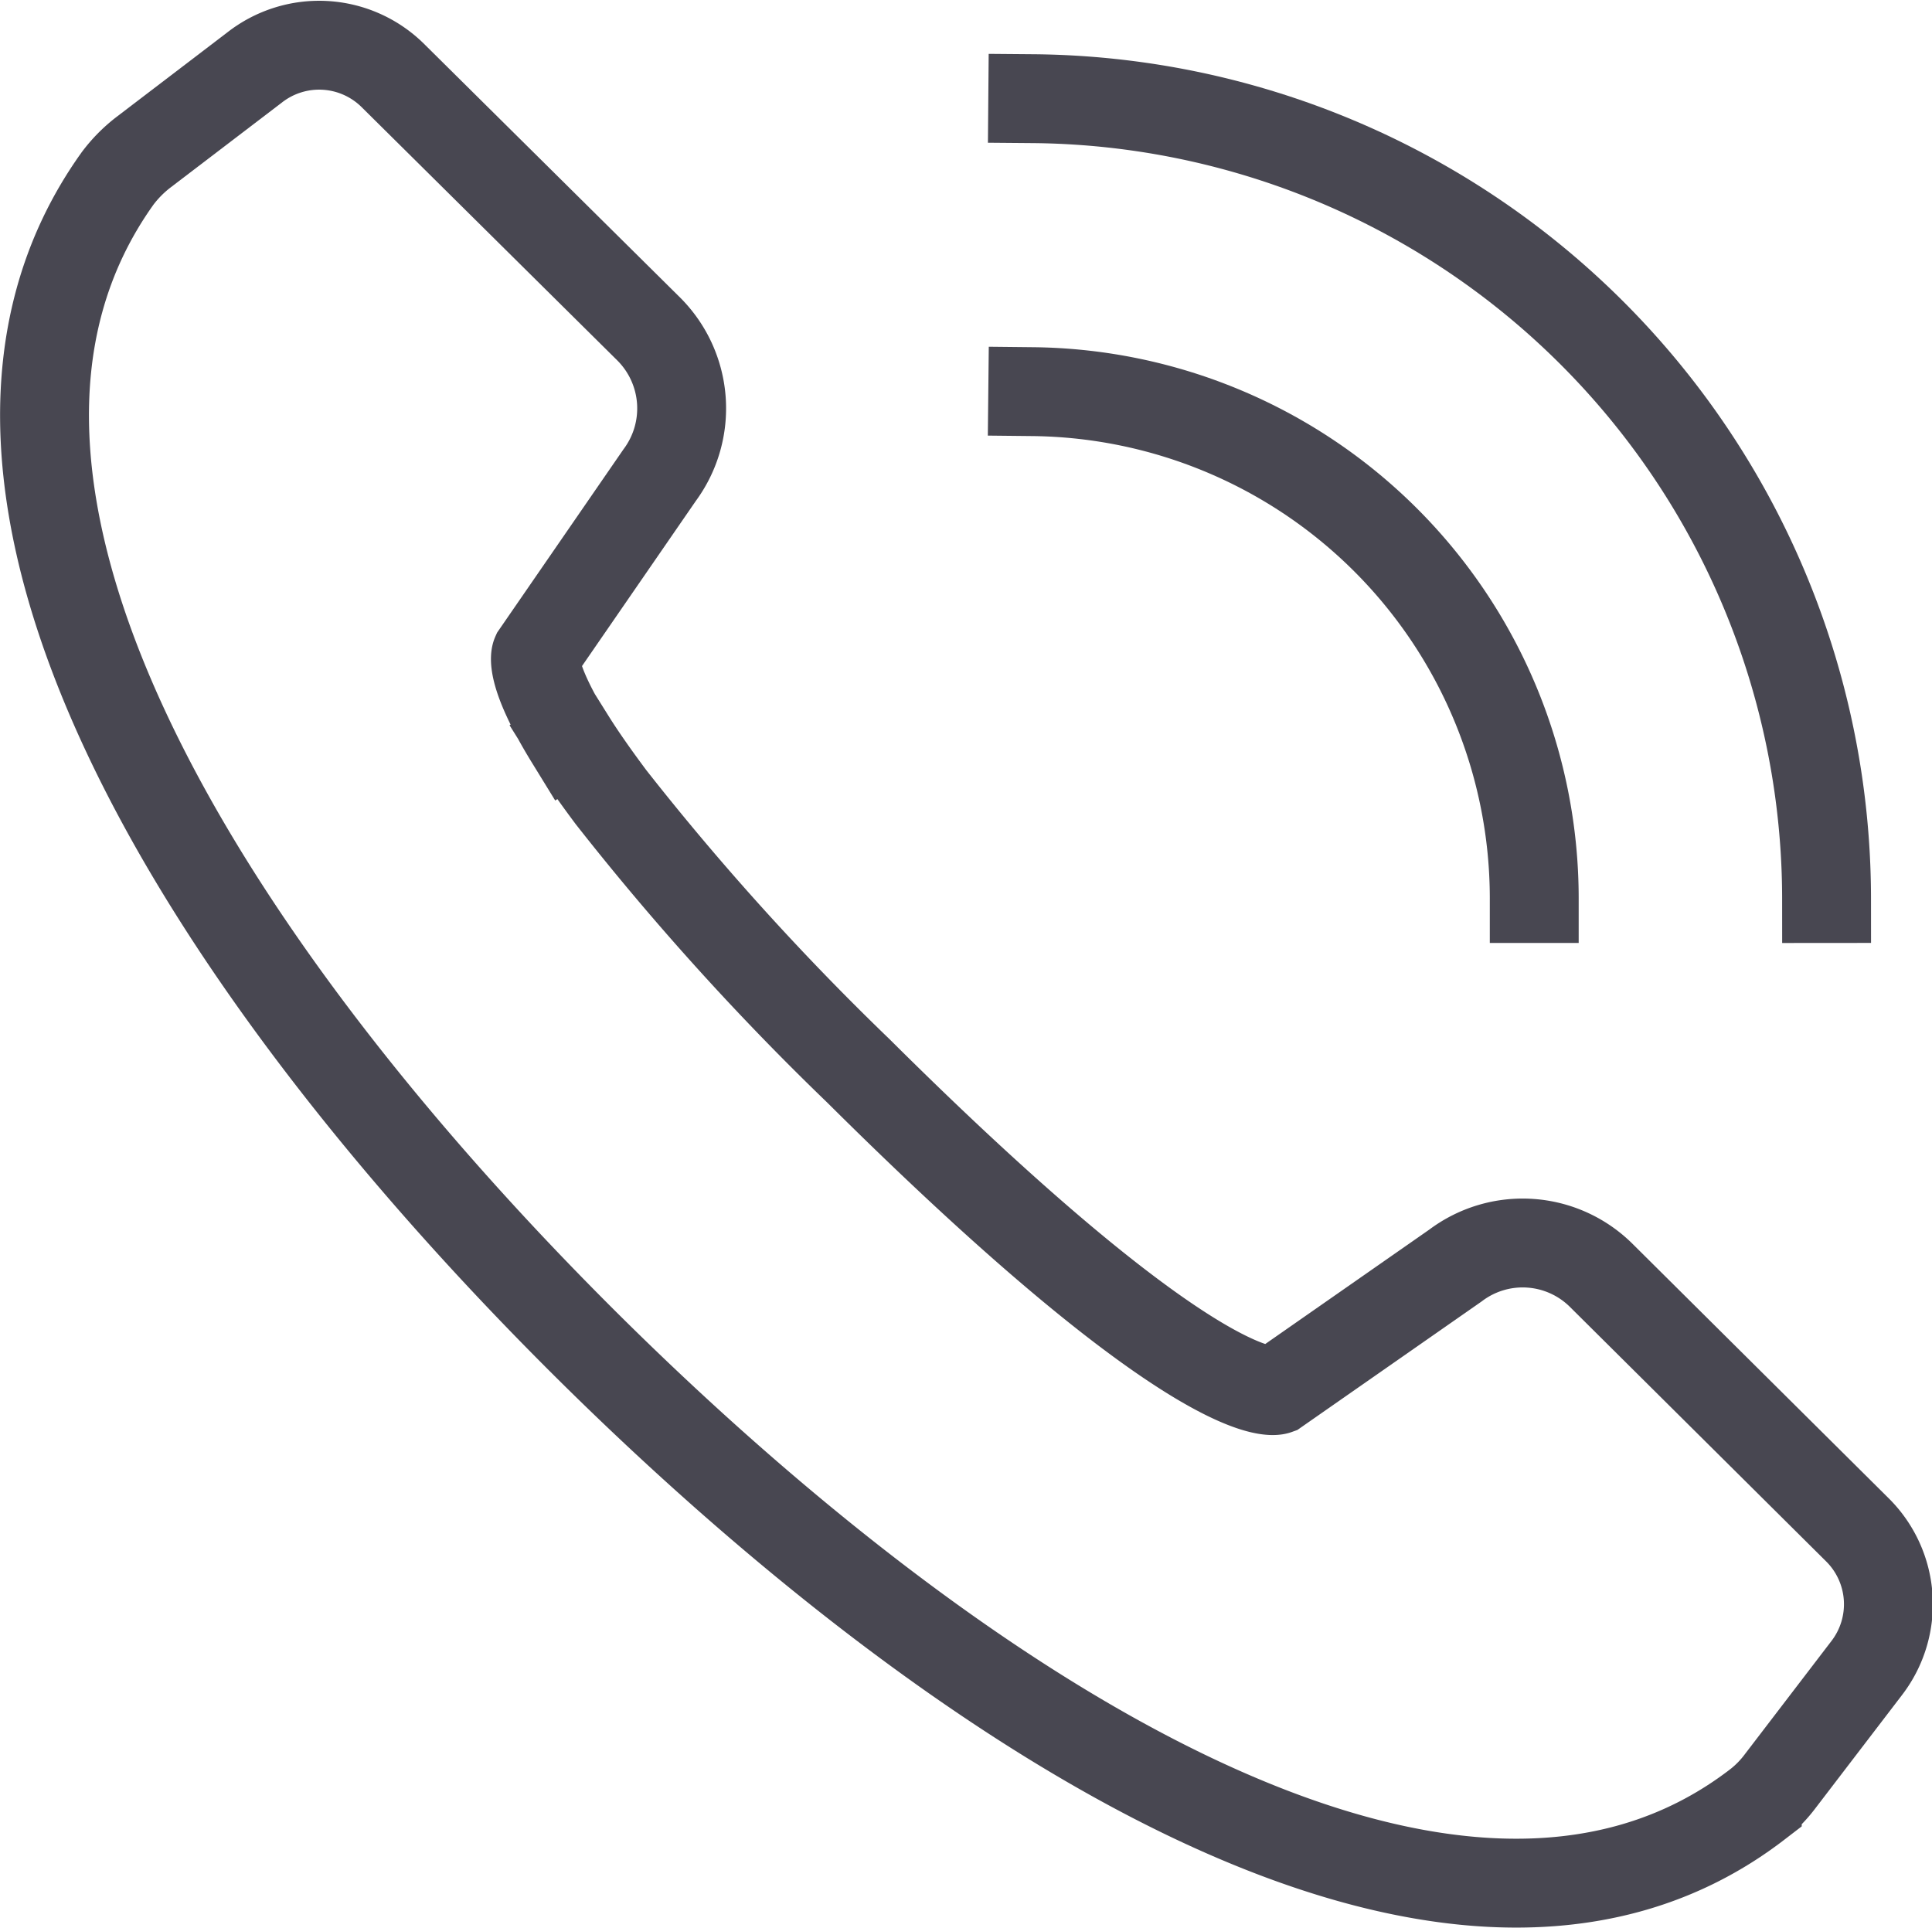
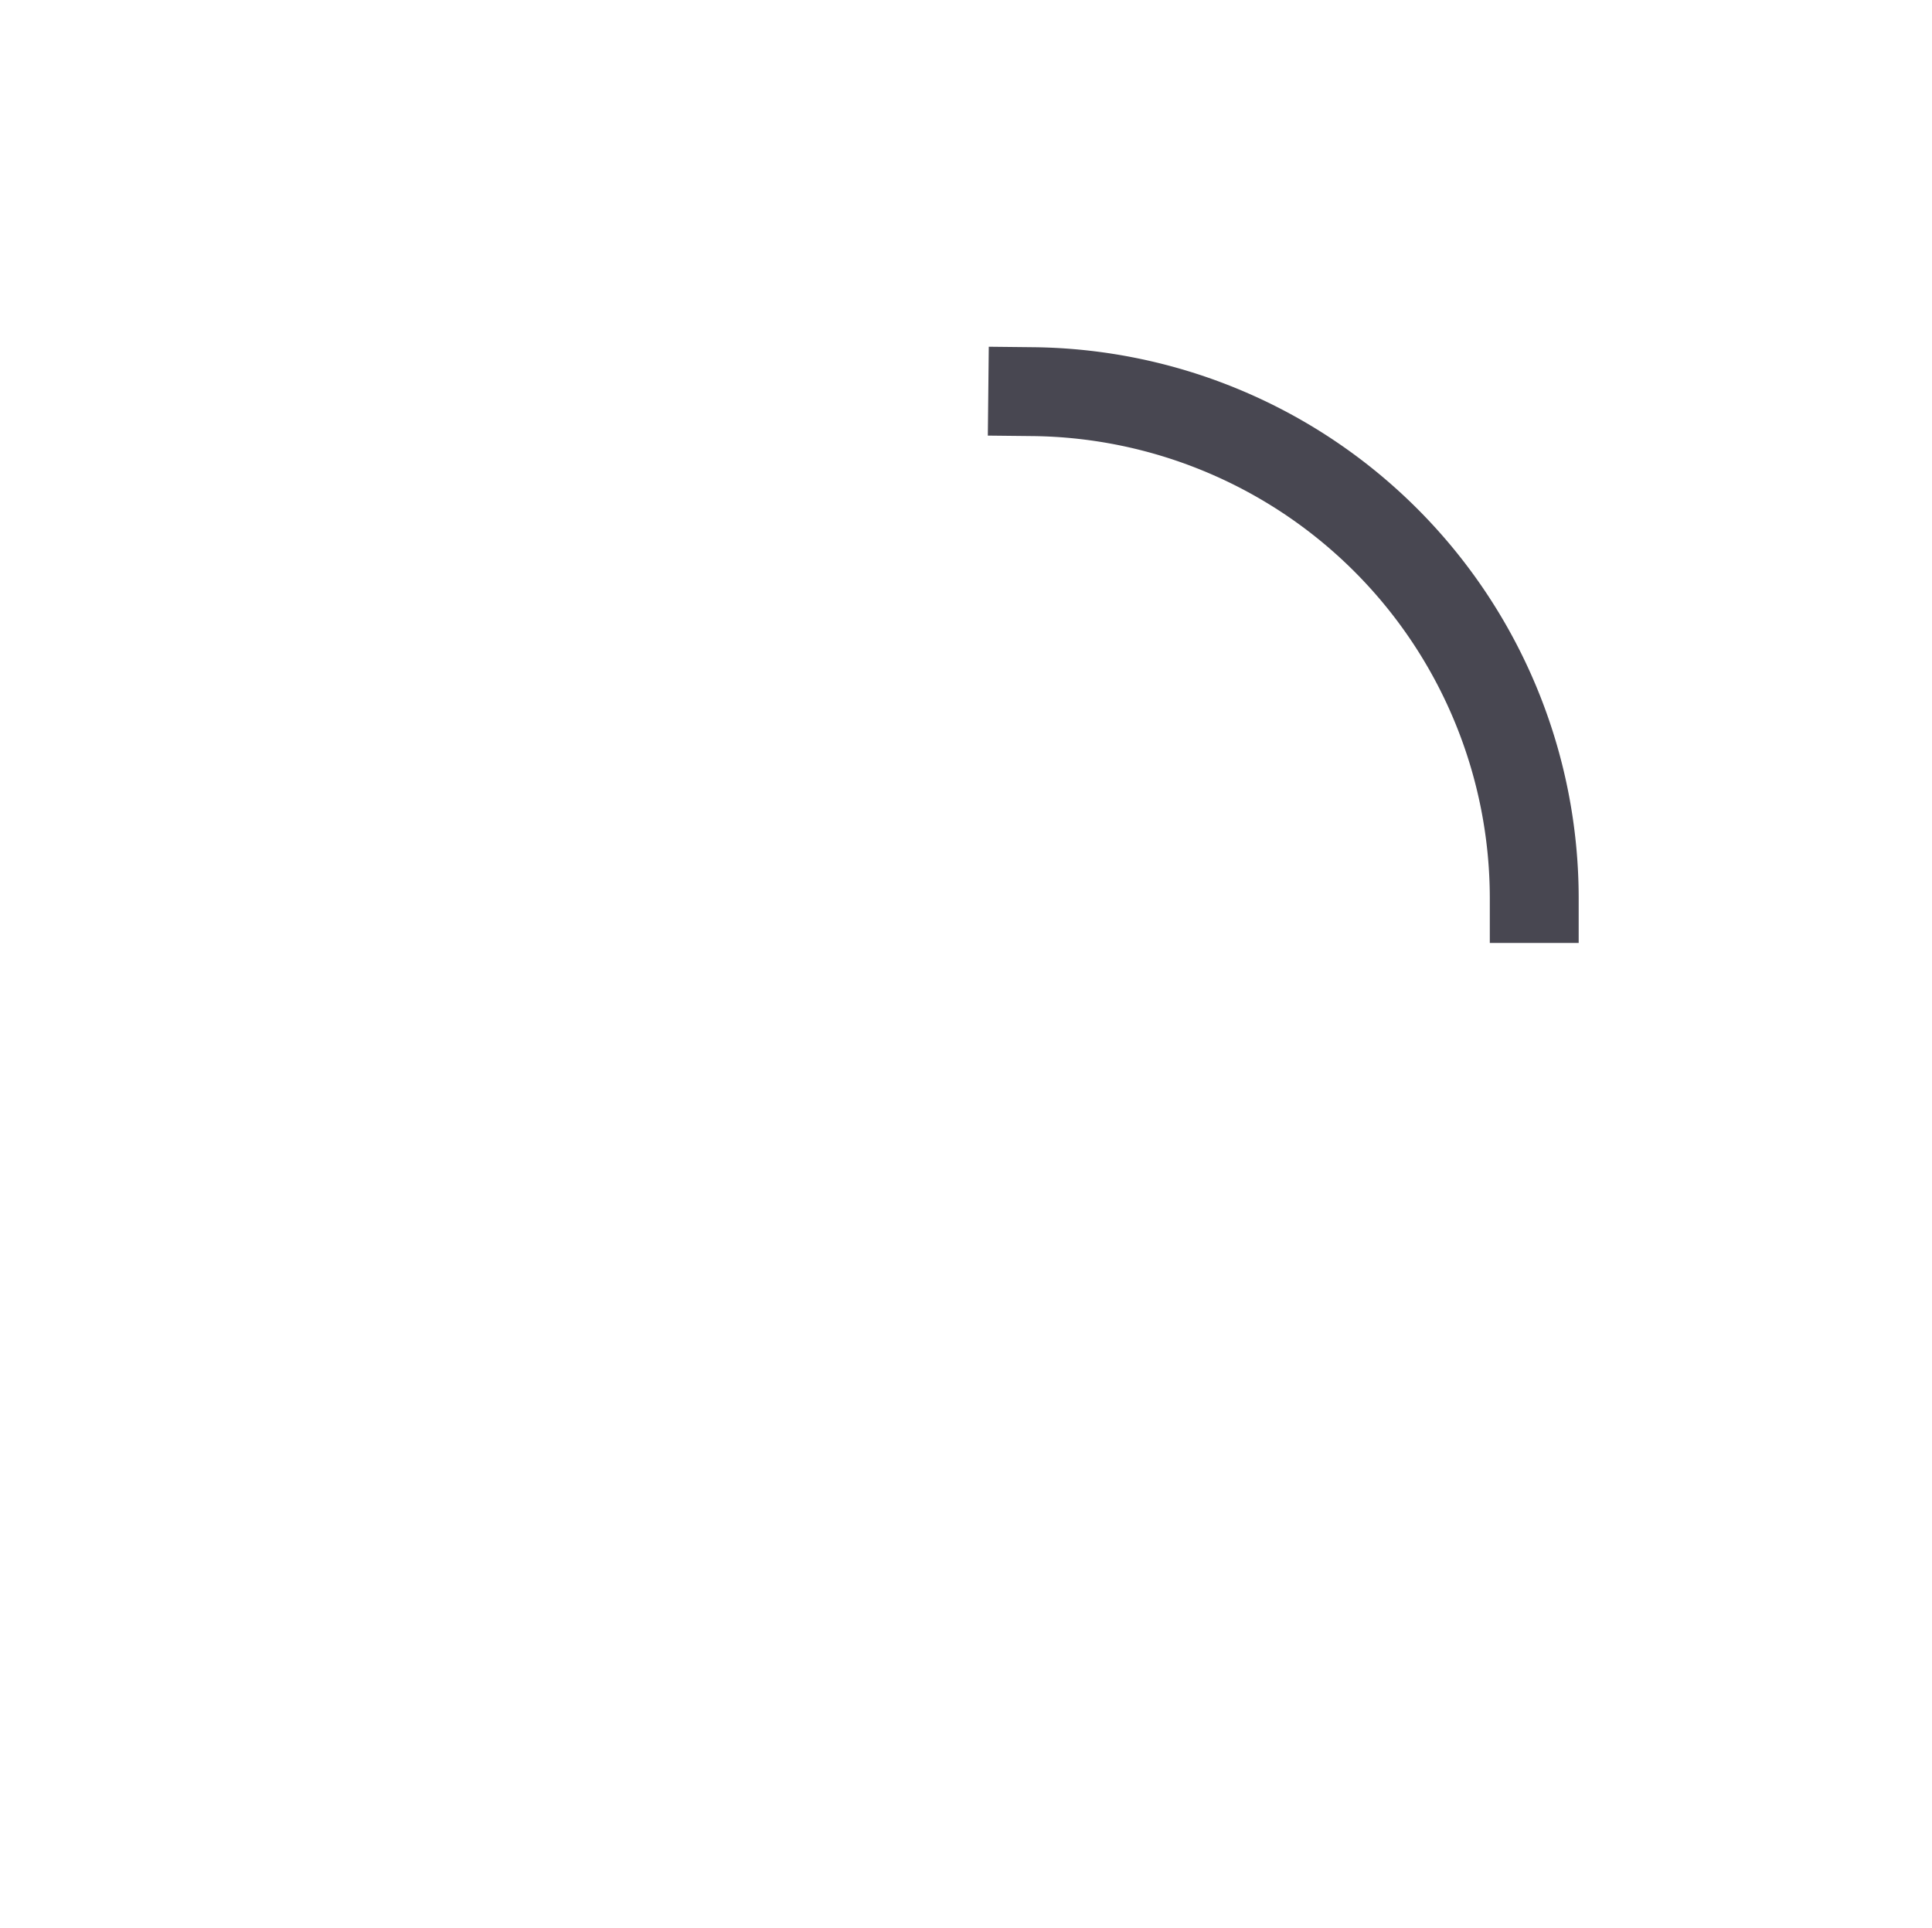
<svg xmlns="http://www.w3.org/2000/svg" viewBox="0 0 57.17 57.05">
  <g fill="none" stroke="#484751" stroke-linecap="square" stroke-miterlimit="10" stroke-width="2.63">
-     <path d="m16.86 21.88c-1.23-2-1-2.51-1-2.51l3.66-5.31a3.32 3.32 0 0 0 -.32-4.32l-7.59-7.52a3.1 3.1 0 0 0 -4.08-.22l-3.29 2.51a4 4 0 0 0 -.76.77c-6.48 9.06 2.62 23.33 13.85 34.5 10.93 10.86 25.67 20.54 34.67 13.62a3.6 3.6 0 0 0 .67-.68l2.57-3.36a3.1 3.1 0 0 0 -.27-4.08l-7.58-7.53a3.3 3.3 0 0 0 -4.32-.3l-5.29 3.69s-2.11.76-12.38-9.45a79 79 0 0 1 -7.32-8.1c-.5-.67-.89-1.23-1.19-1.71" />
    <path d="m45.4 26.59a15 15 0 0 0 -14.84-15" />
-     <path d="m54.05 26.59a23.69 23.69 0 0 0 -23.49-23.67" />
  </g>
</svg>